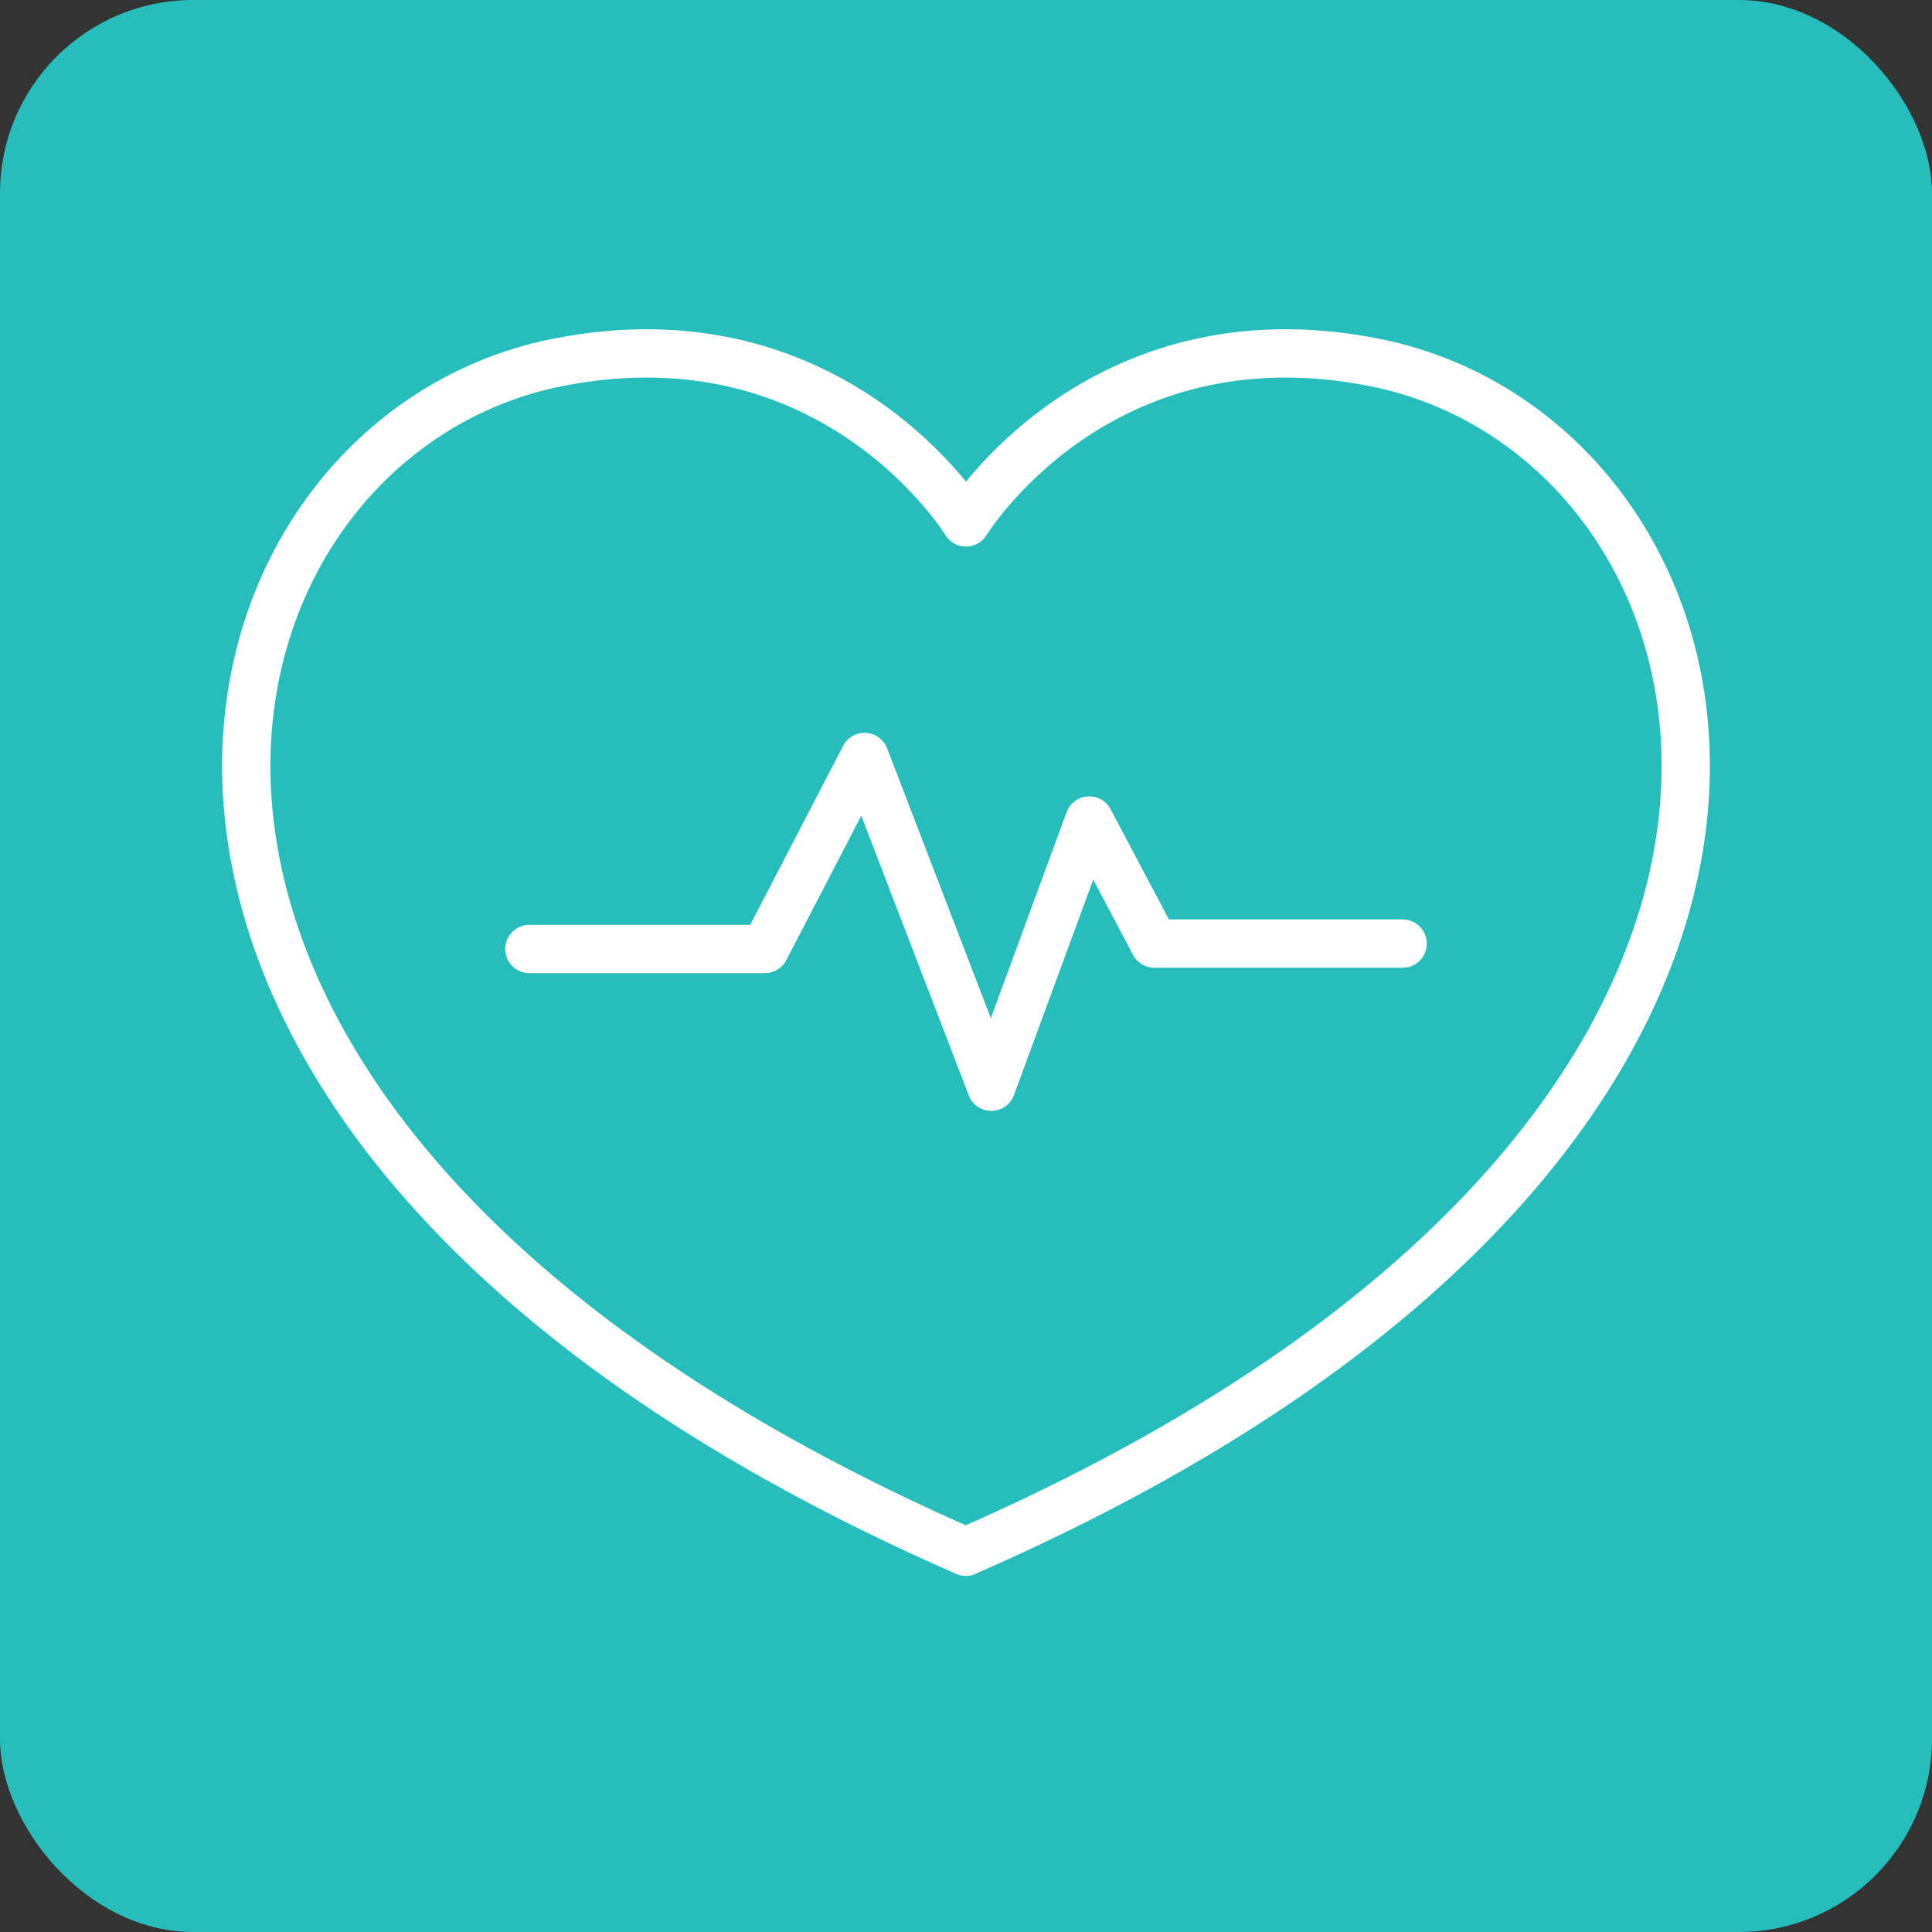
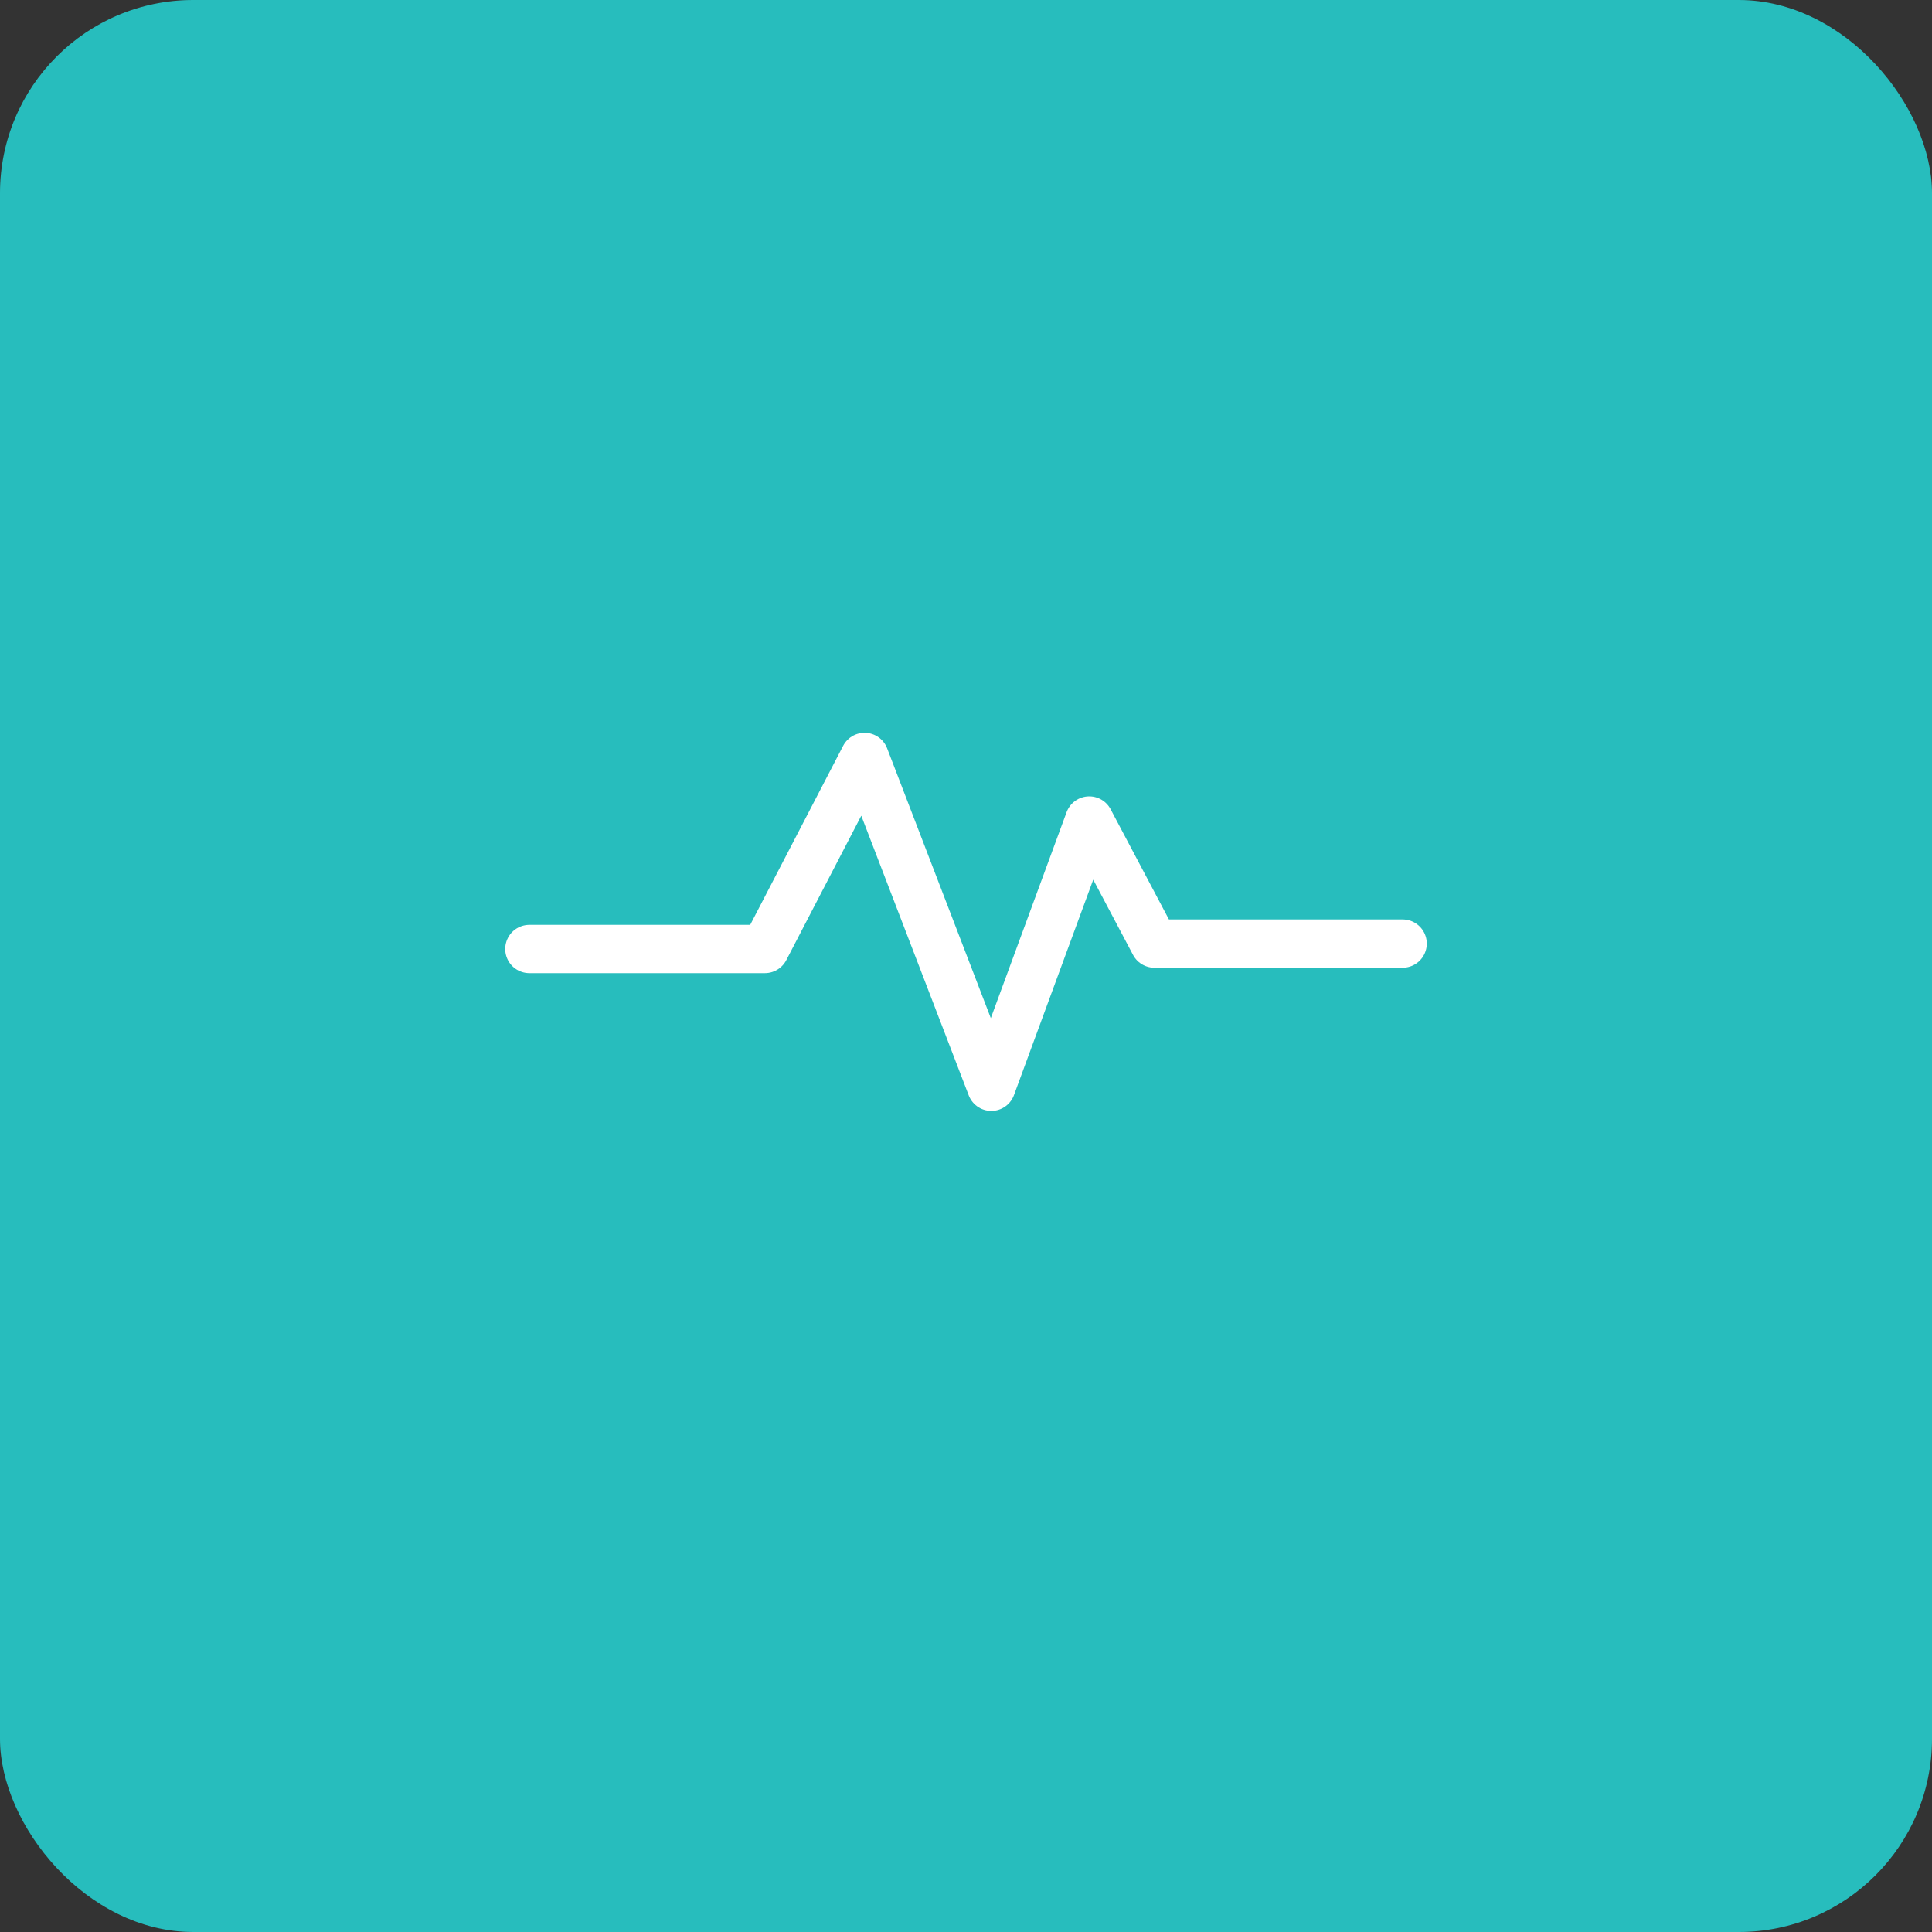
<svg xmlns="http://www.w3.org/2000/svg" id="Layer_1" data-name="Layer 1" viewBox="0 0 100 100">
  <rect x="0" y="0" width="100" height="100" fill="#333333" stroke="none" />
  <defs>
    <style> .cls-1 { fill: #27bdbd; } .cls-2 { fill: none; stroke: #fff; stroke-linecap: round; stroke-linejoin: round; stroke-width: 2.5px; } </style>
  </defs>
  <rect class="cls-1" x="0" y="0" width="100" height="100" rx="10" ry="10" />
  <g>
-     <path class="cls-2" d="M50,80.32C-.48,58.25,8.72,22.81,28.81,18.77c14.4-2.89,21.19,8.27,21.19,8.27,0,0,6.78-11.16,21.19-8.27,20.09,4.03,29.29,39.48-21.19,61.54Z" />
    <polyline class="cls-2" points="27.4 49.12 39.59 49.12 44.75 39.18 51.31 56.25 56.38 42.47 59.75 48.84 72.6 48.84" />
  </g>
</svg>